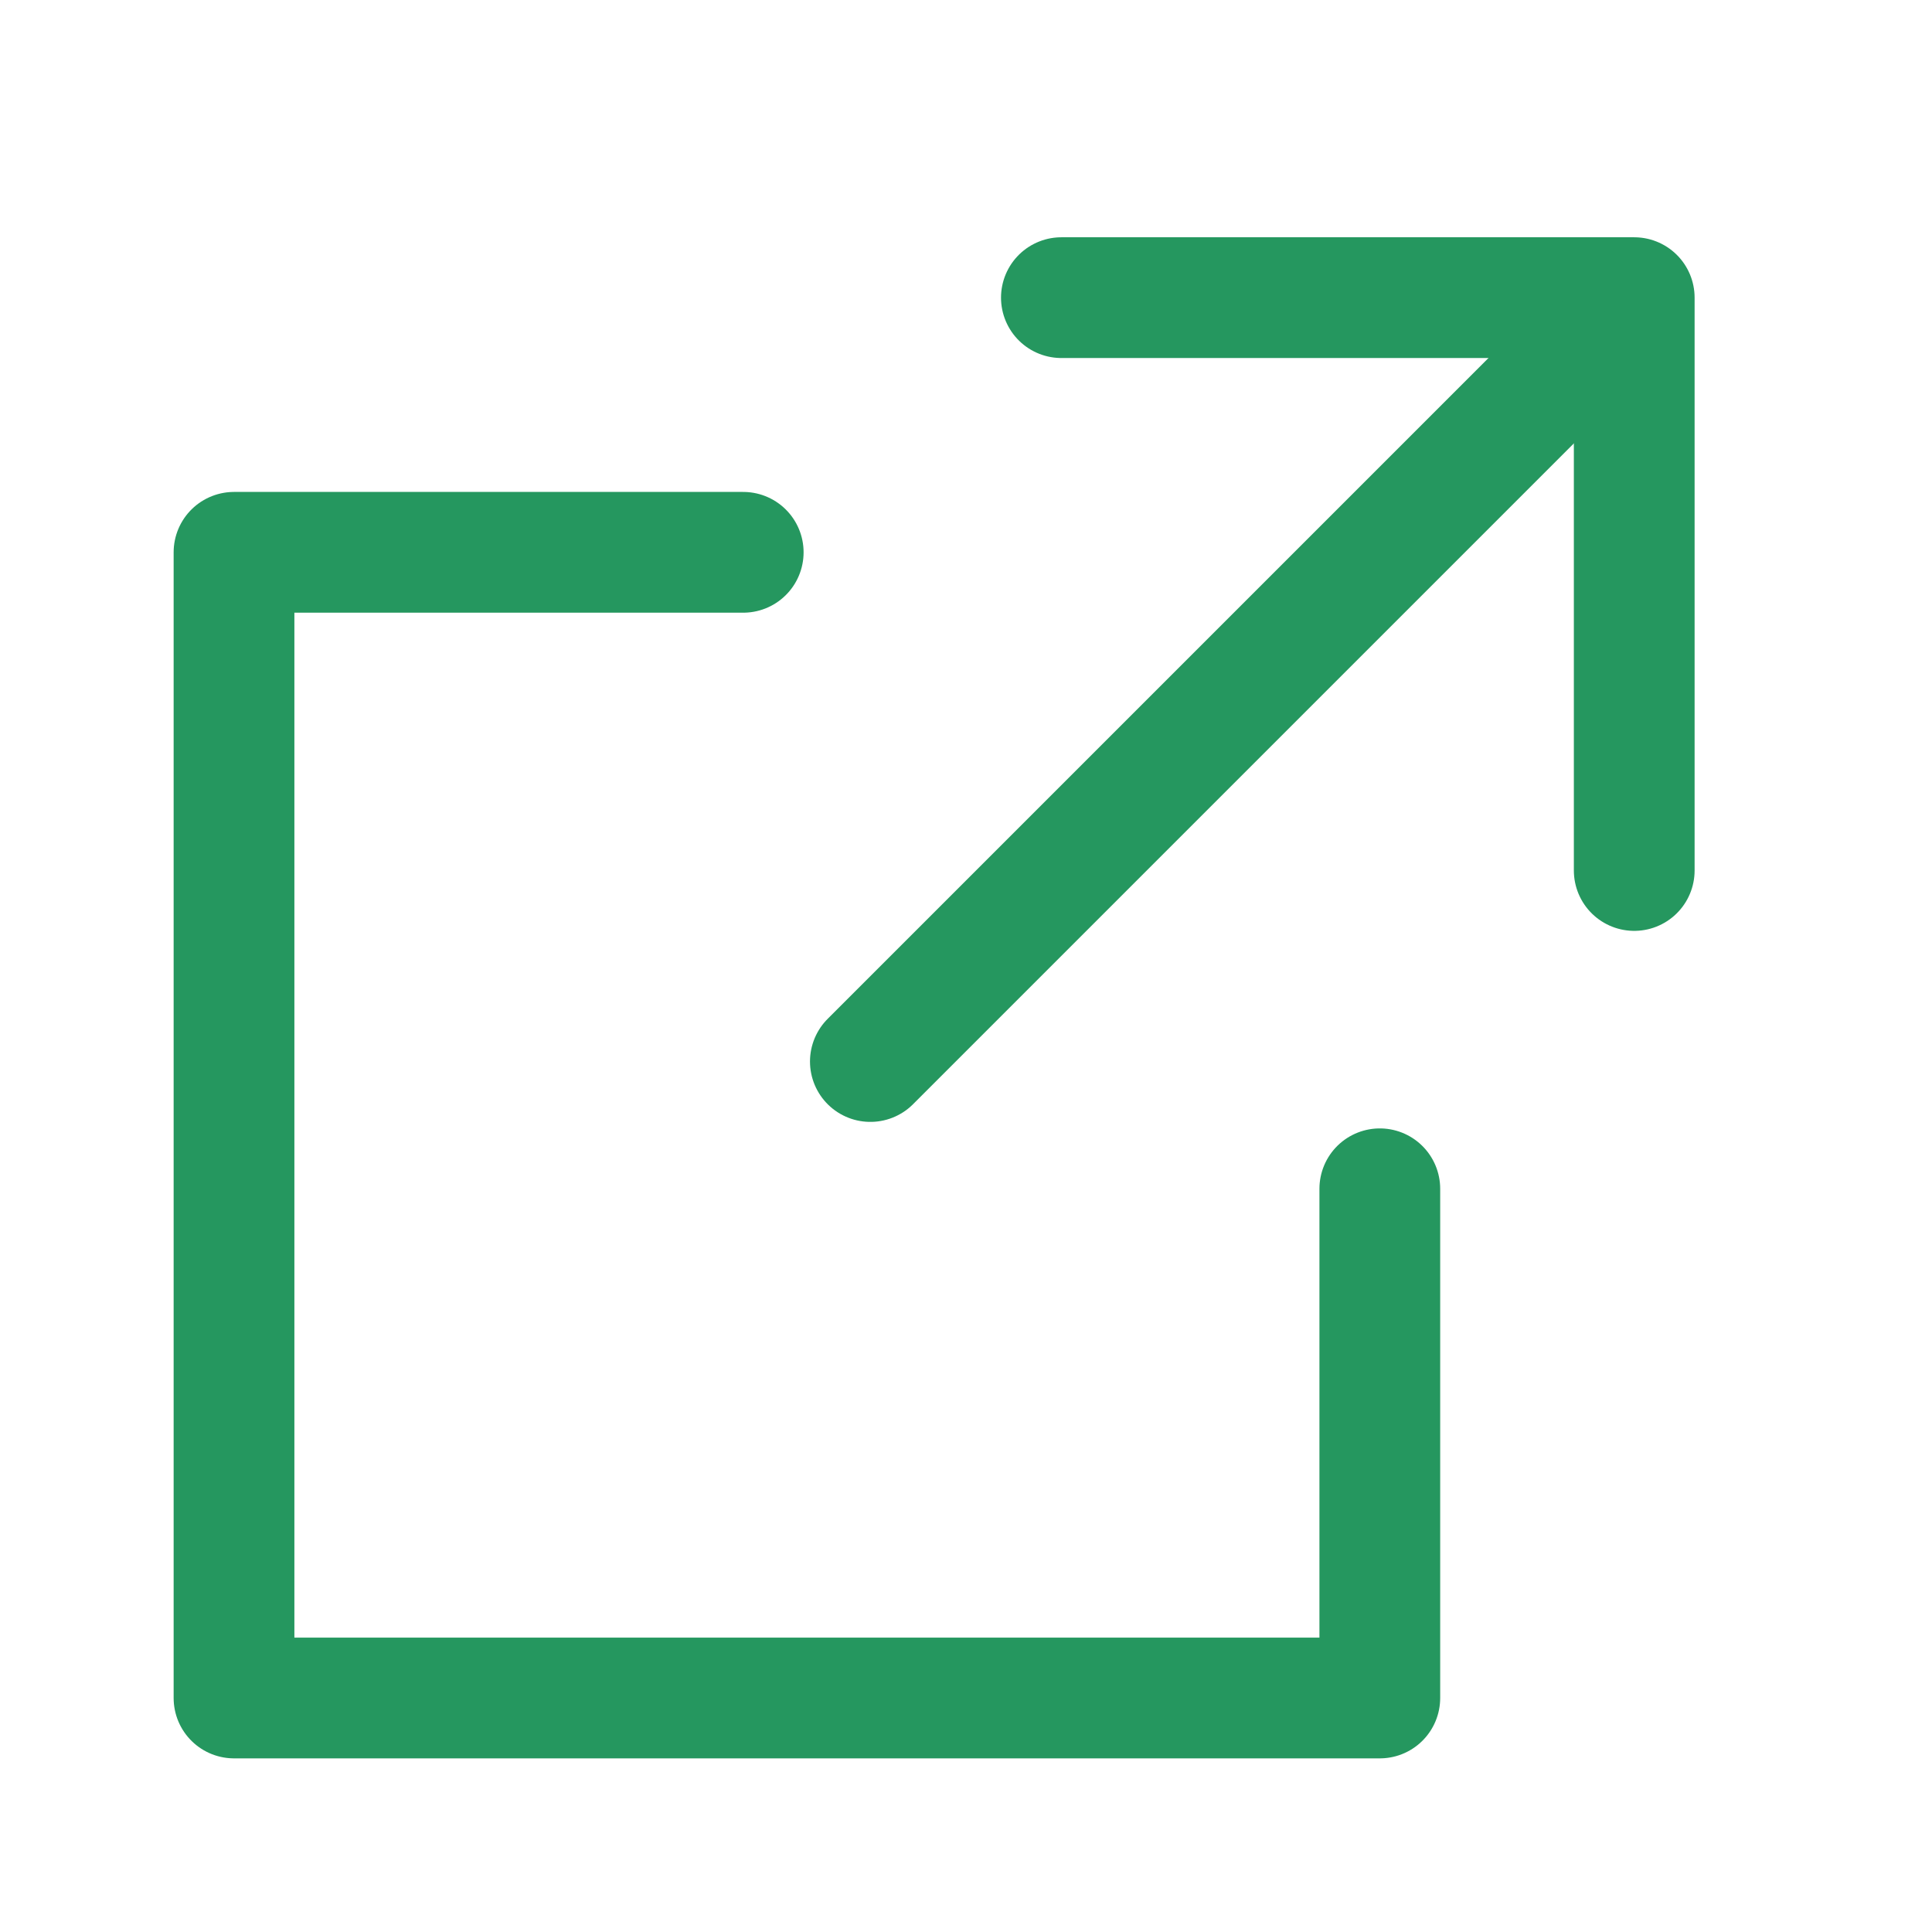
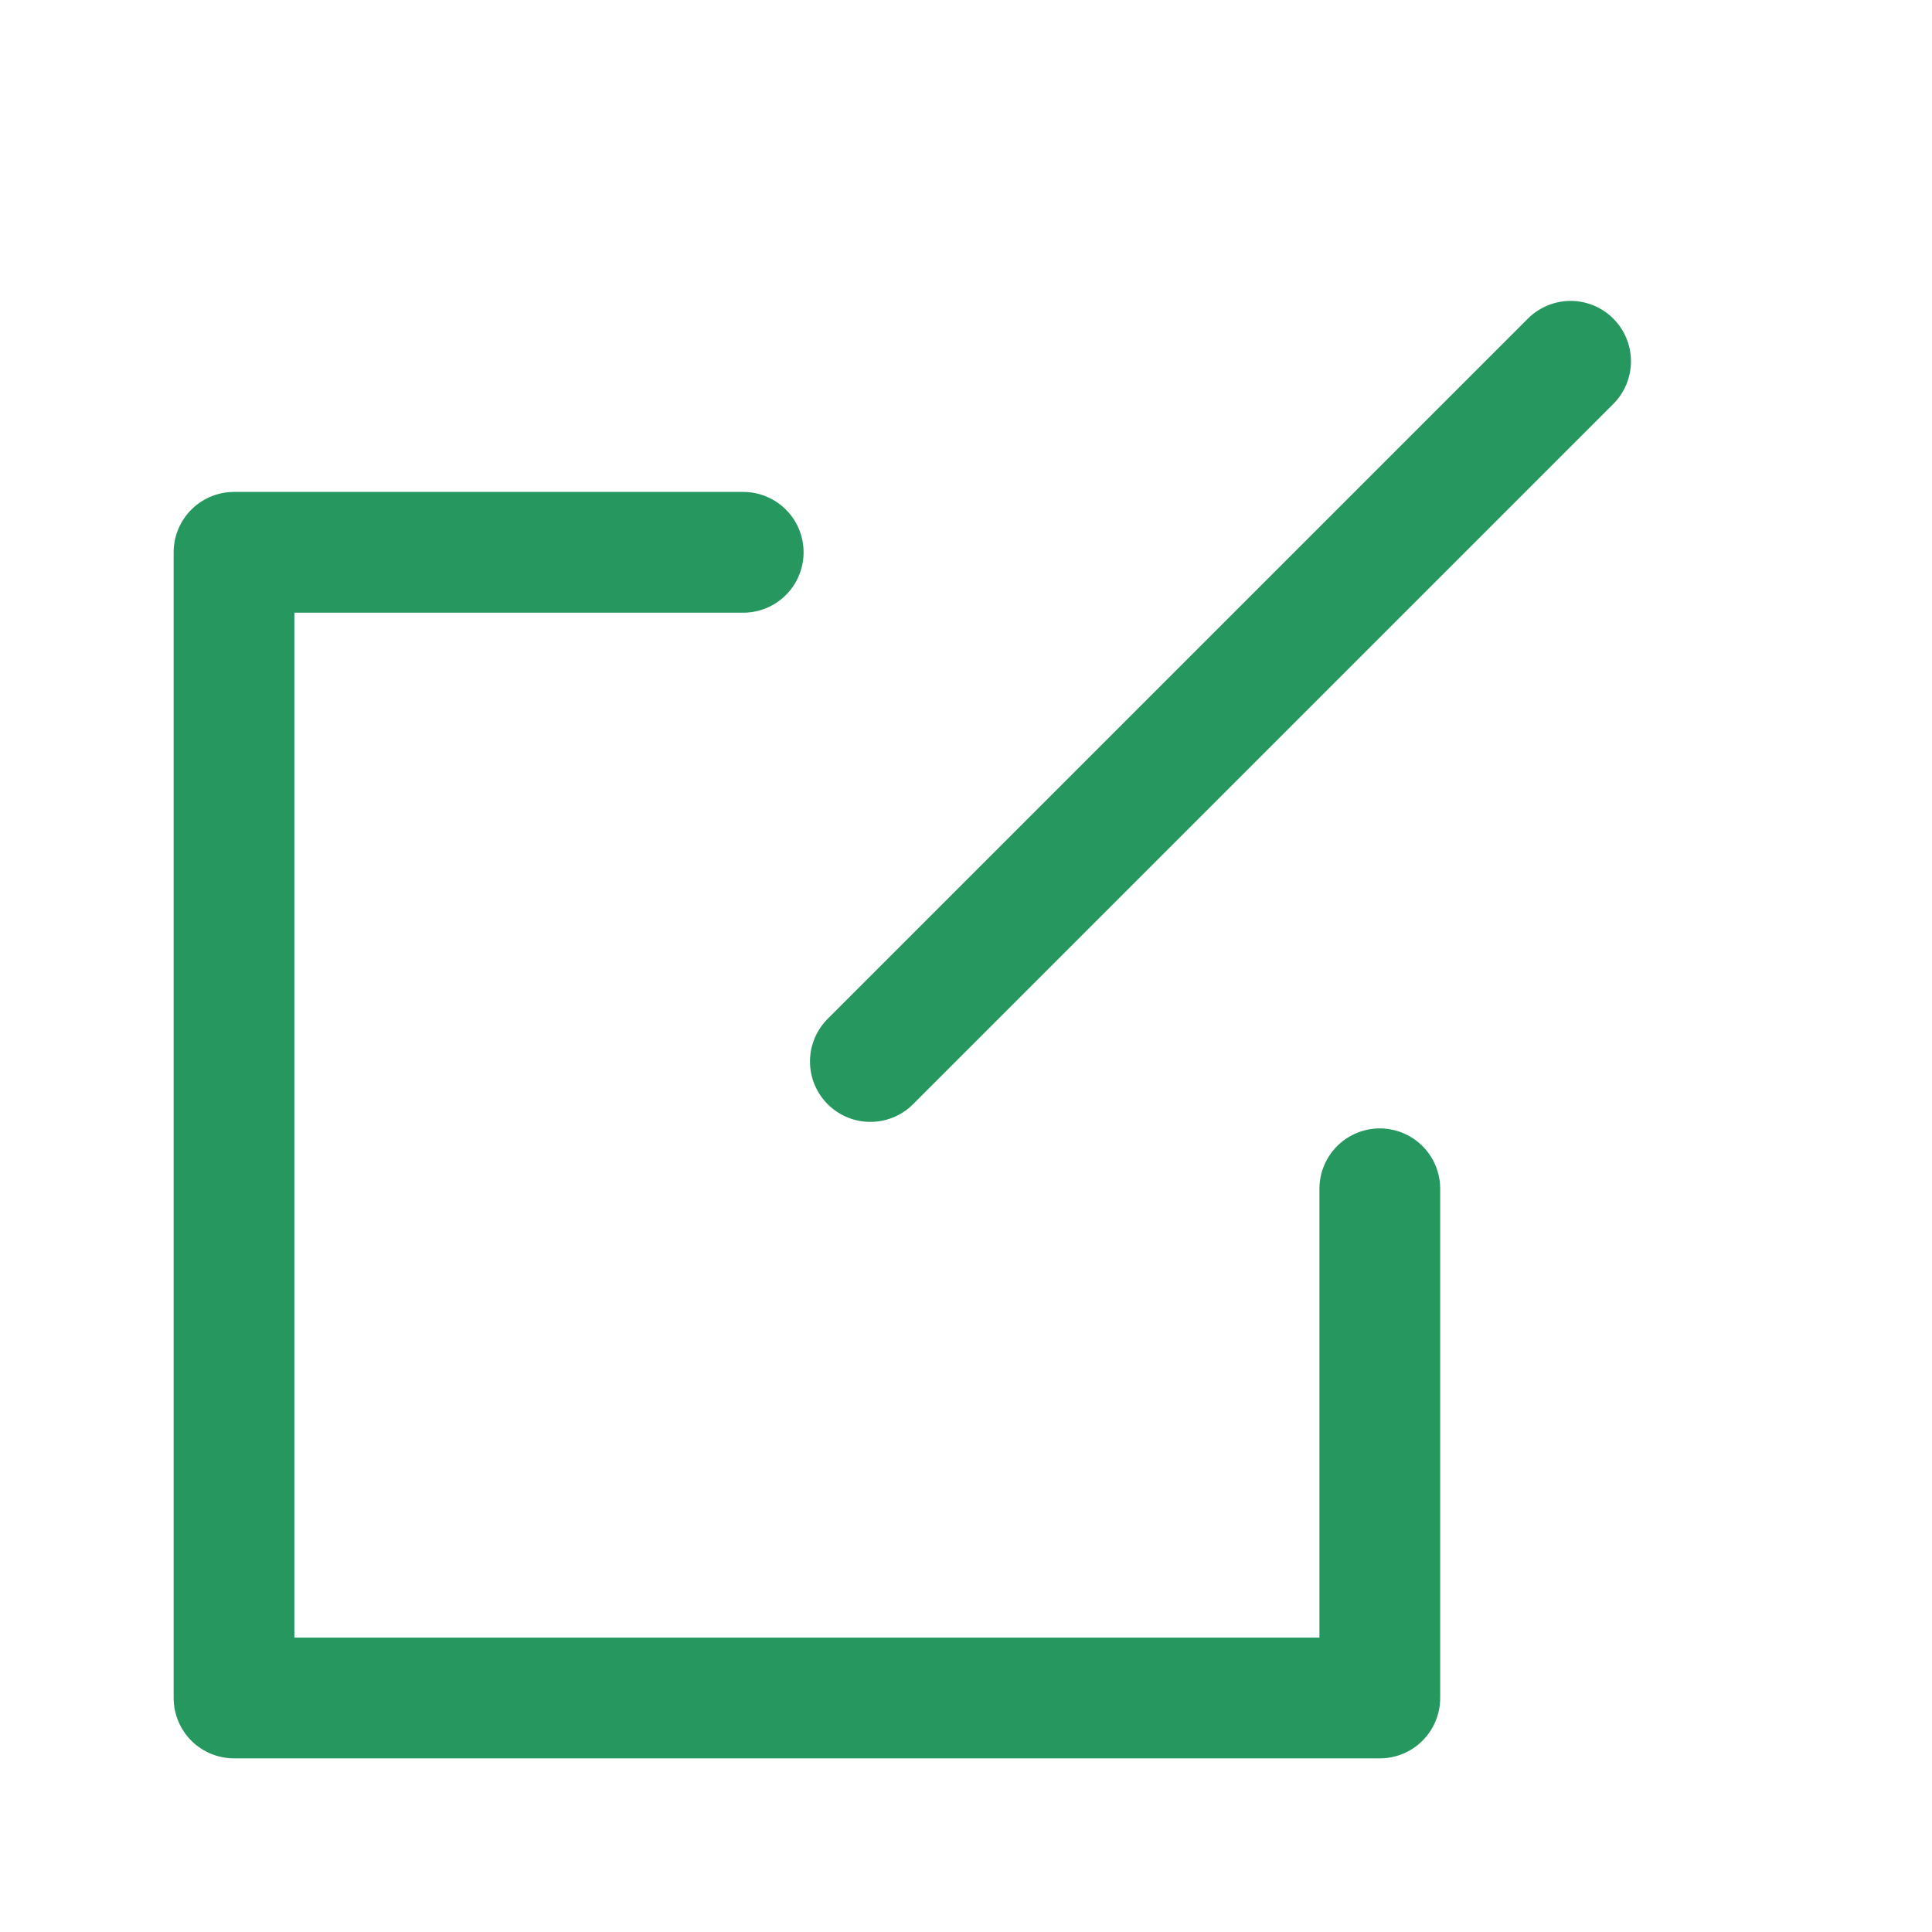
<svg xmlns="http://www.w3.org/2000/svg" width="16" height="16" viewBox="0 0 16 16" fill="none">
-   <path d="M8.79 2.465H13.534V7.209" stroke="#25975F" stroke-linecap="round" stroke-linejoin="round" />
  <path d="M11.427 9.845V14.062H1.938V4.574H6.155" stroke="#25975F" stroke-linecap="round" stroke-linejoin="round" />
  <path d="M7.208 8.791L13.007 2.992" stroke="#25975F" stroke-linecap="round" stroke-linejoin="round" />
</svg>